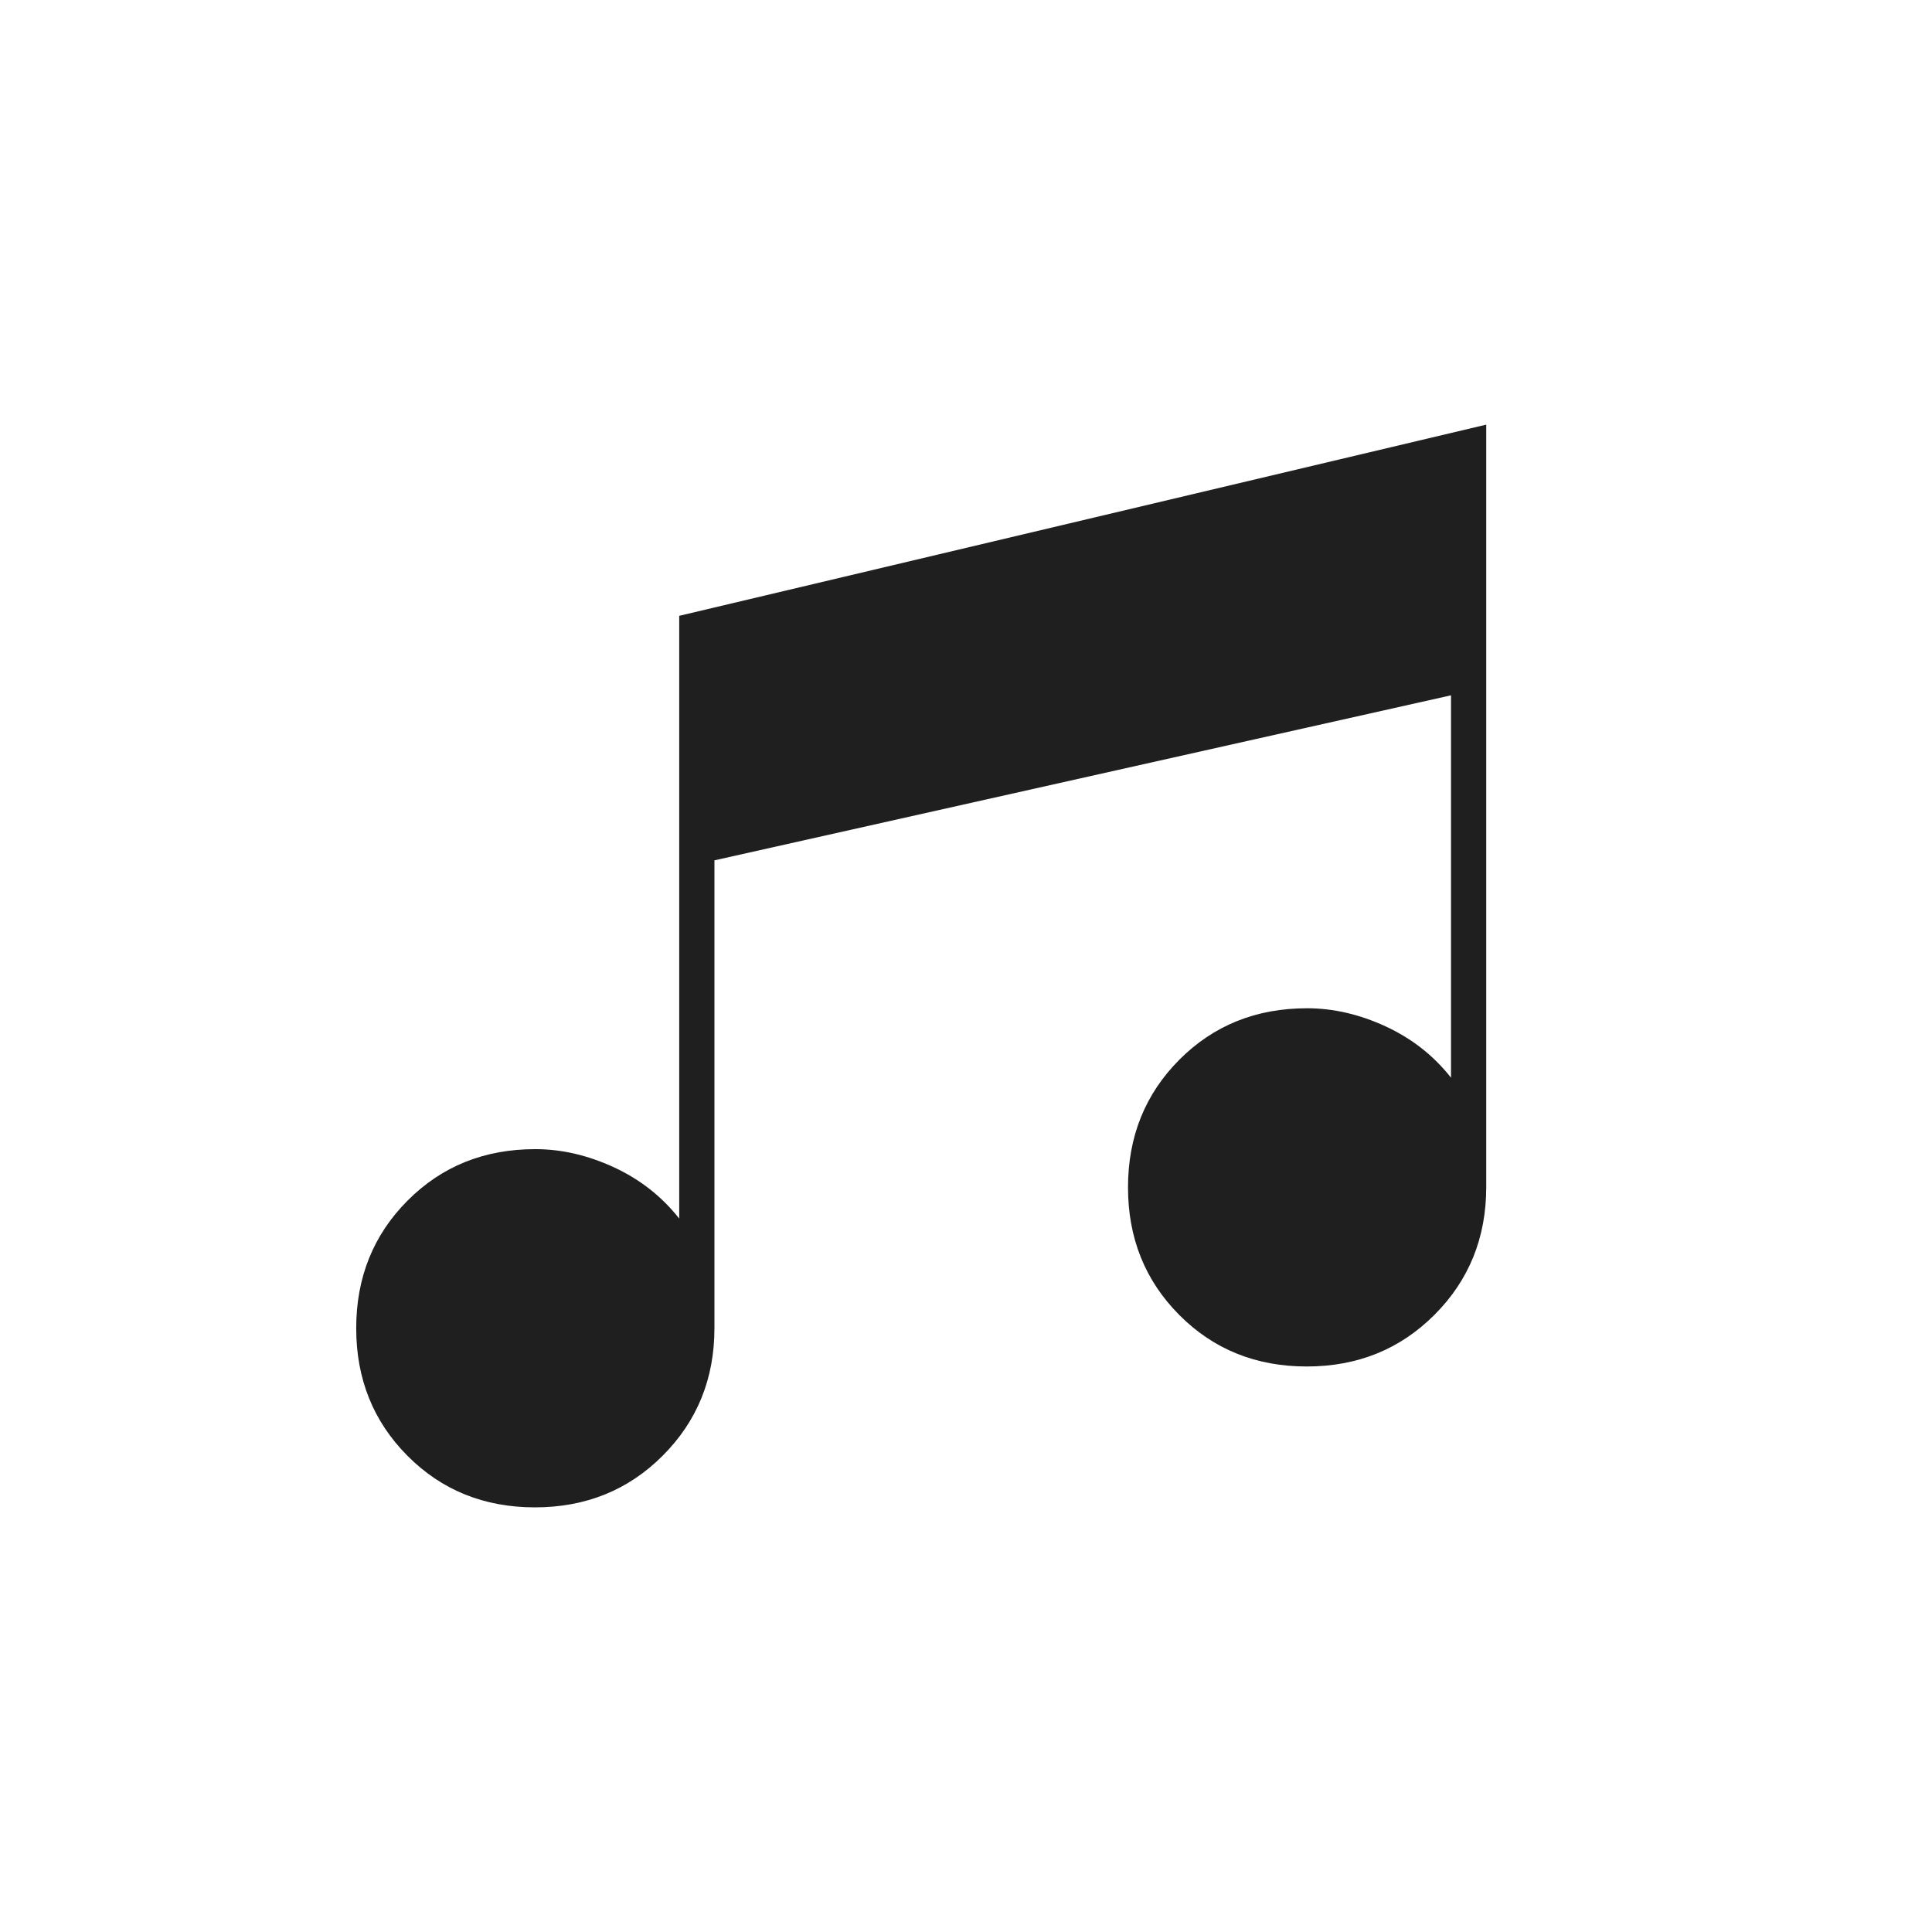
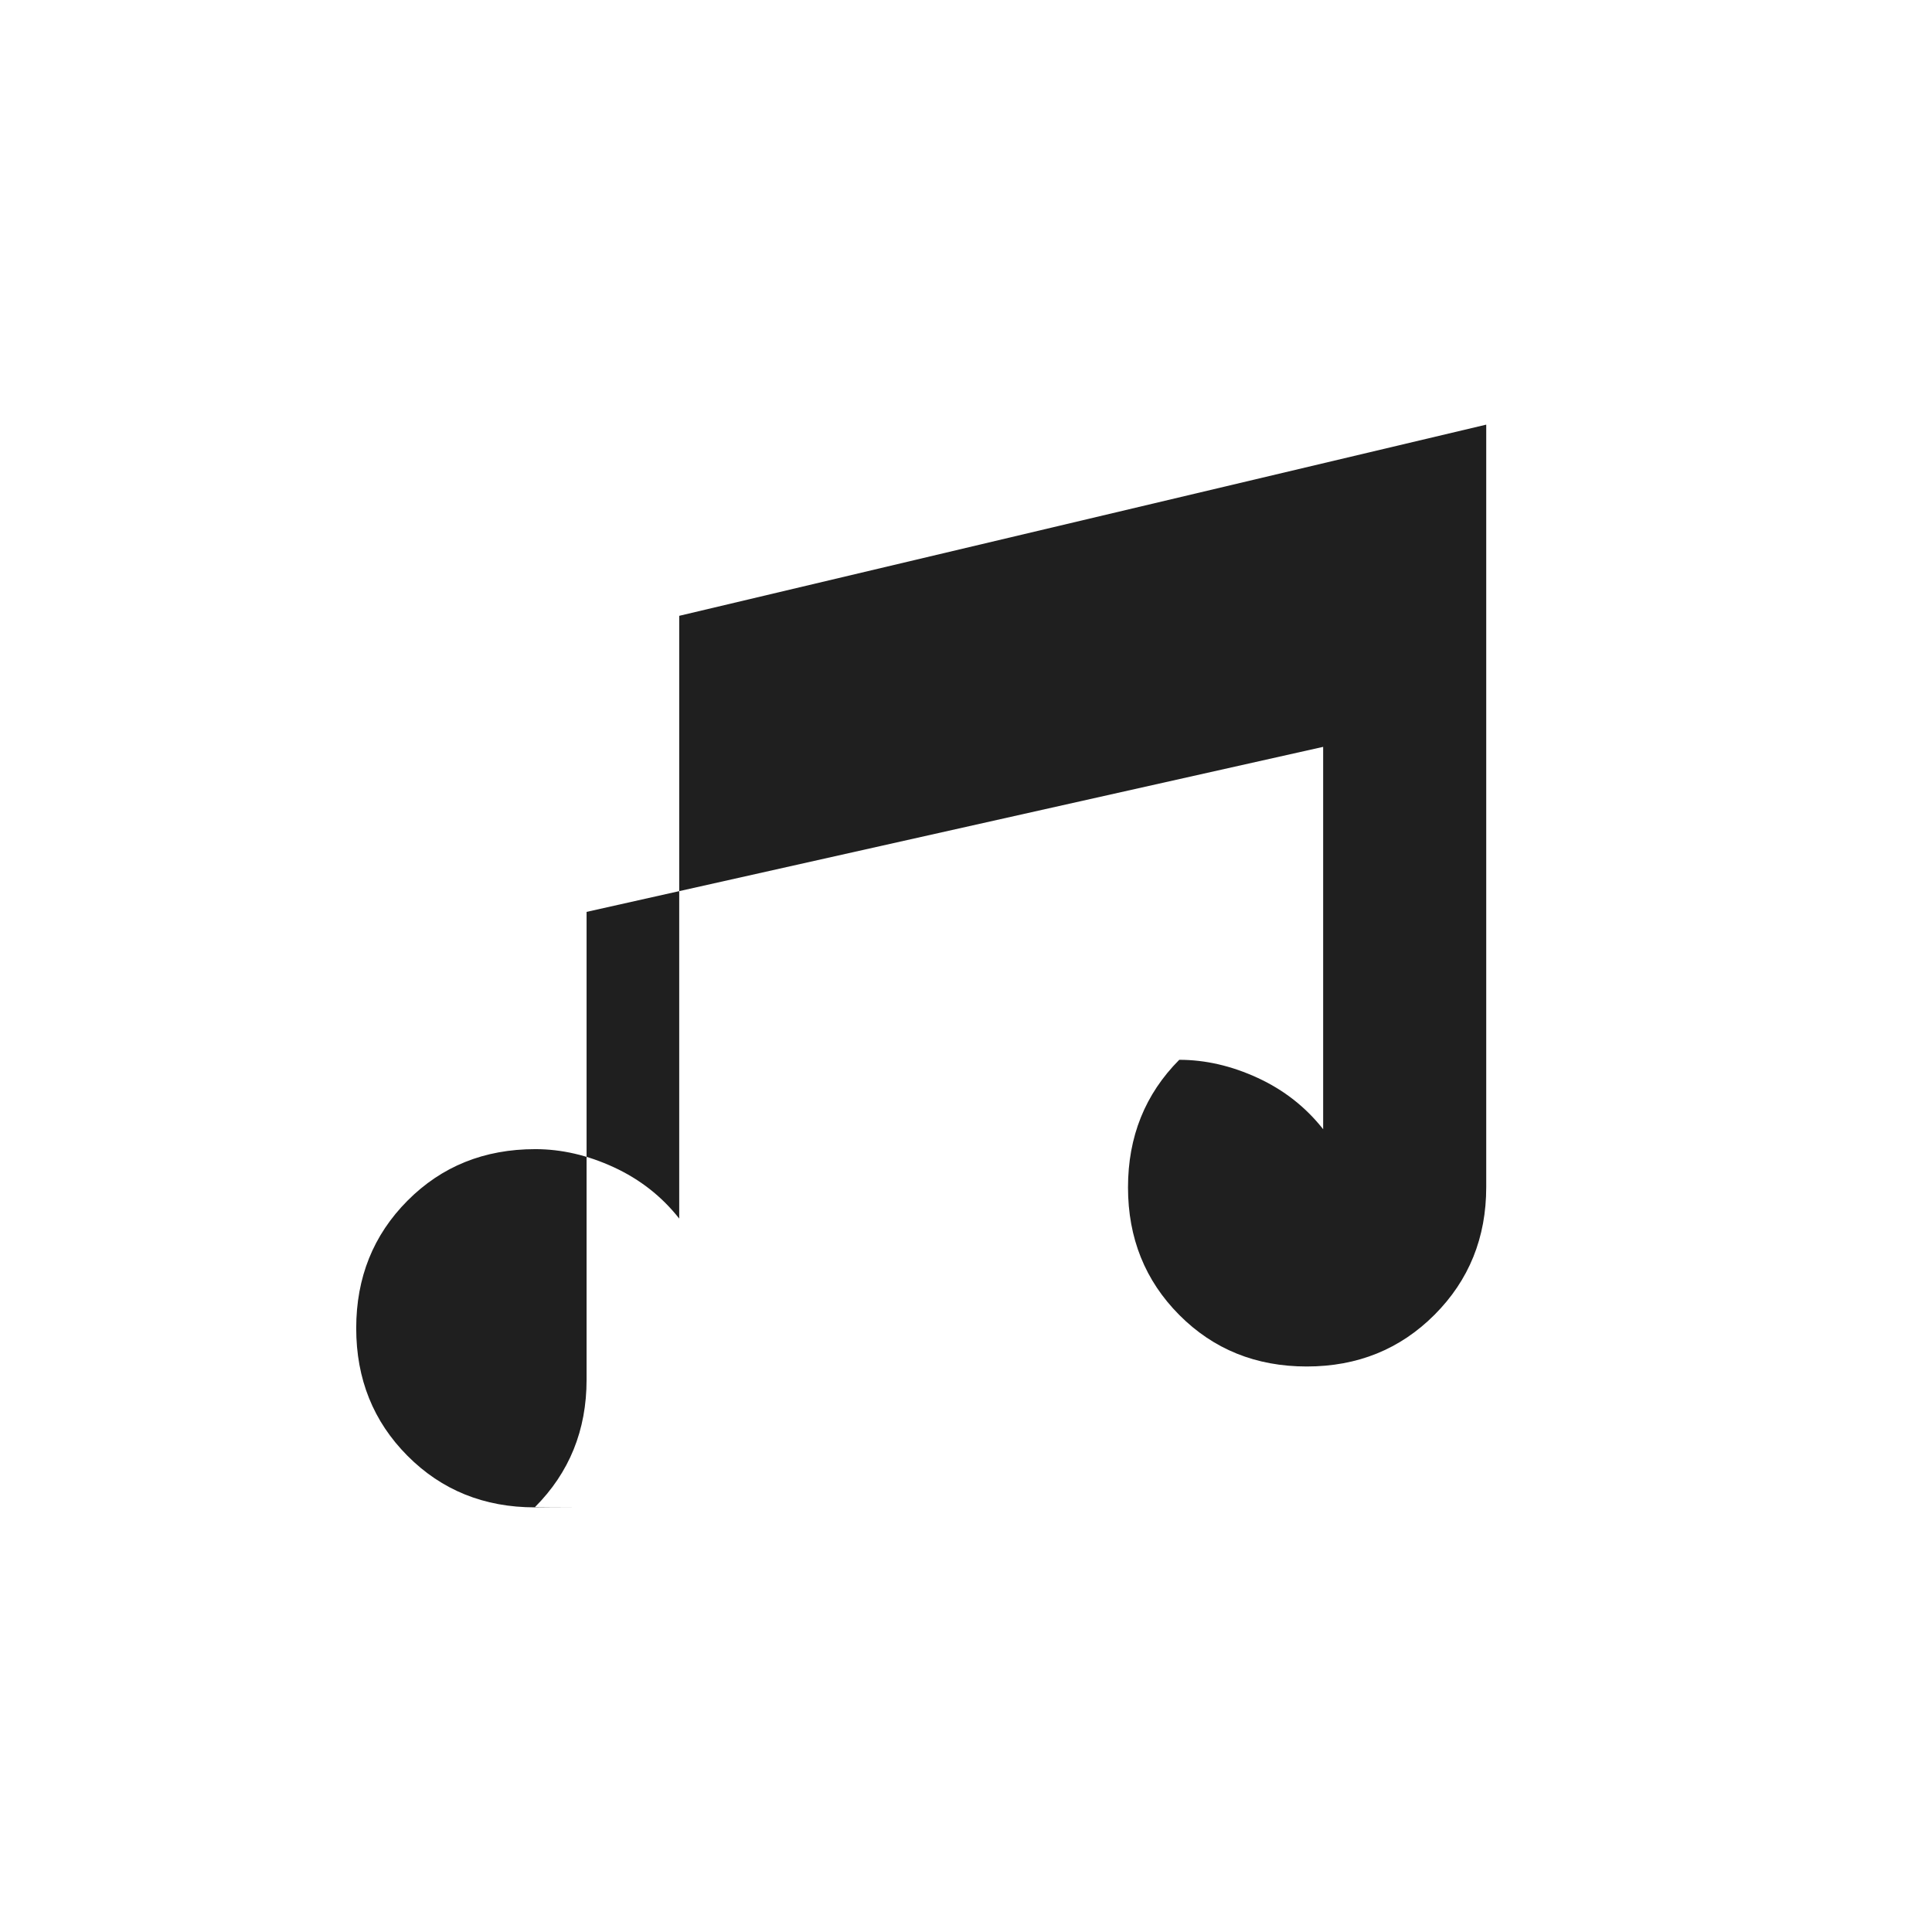
<svg xmlns="http://www.w3.org/2000/svg" height="24px" viewBox="0 -960 960 960" width="24px" fill="#1f1f1f">
-   <path d="M265.81-211q-37.86 0-63.33-25.61Q177-262.21 177-300t25.48-63.39Q227.95-389 266-389q19.5 0 39 9t32.5 25.5V-654l401-95v378.87q0 37.68-25.66 63.4Q687.18-281 649.31-281q-37.86 0-63.34-25.61-25.47-25.6-25.47-63.39t25.47-63.39Q611.45-459 649.5-459q19.5 0 39 9t32.5 25.5v-190l-366 82v232.47q0 37.58-25.66 63.3Q303.68-211 265.81-211Z" />
+   <path d="M265.81-211q-37.86 0-63.33-25.61Q177-262.21 177-300t25.48-63.39Q227.95-389 266-389q19.5 0 39 9t32.5 25.5V-654l401-95v378.87q0 37.68-25.66 63.4Q687.18-281 649.31-281q-37.86 0-63.34-25.61-25.47-25.6-25.47-63.39t25.47-63.39q19.5 0 39 9t32.5 25.5v-190l-366 82v232.47q0 37.58-25.66 63.3Q303.68-211 265.81-211Z" />
</svg>